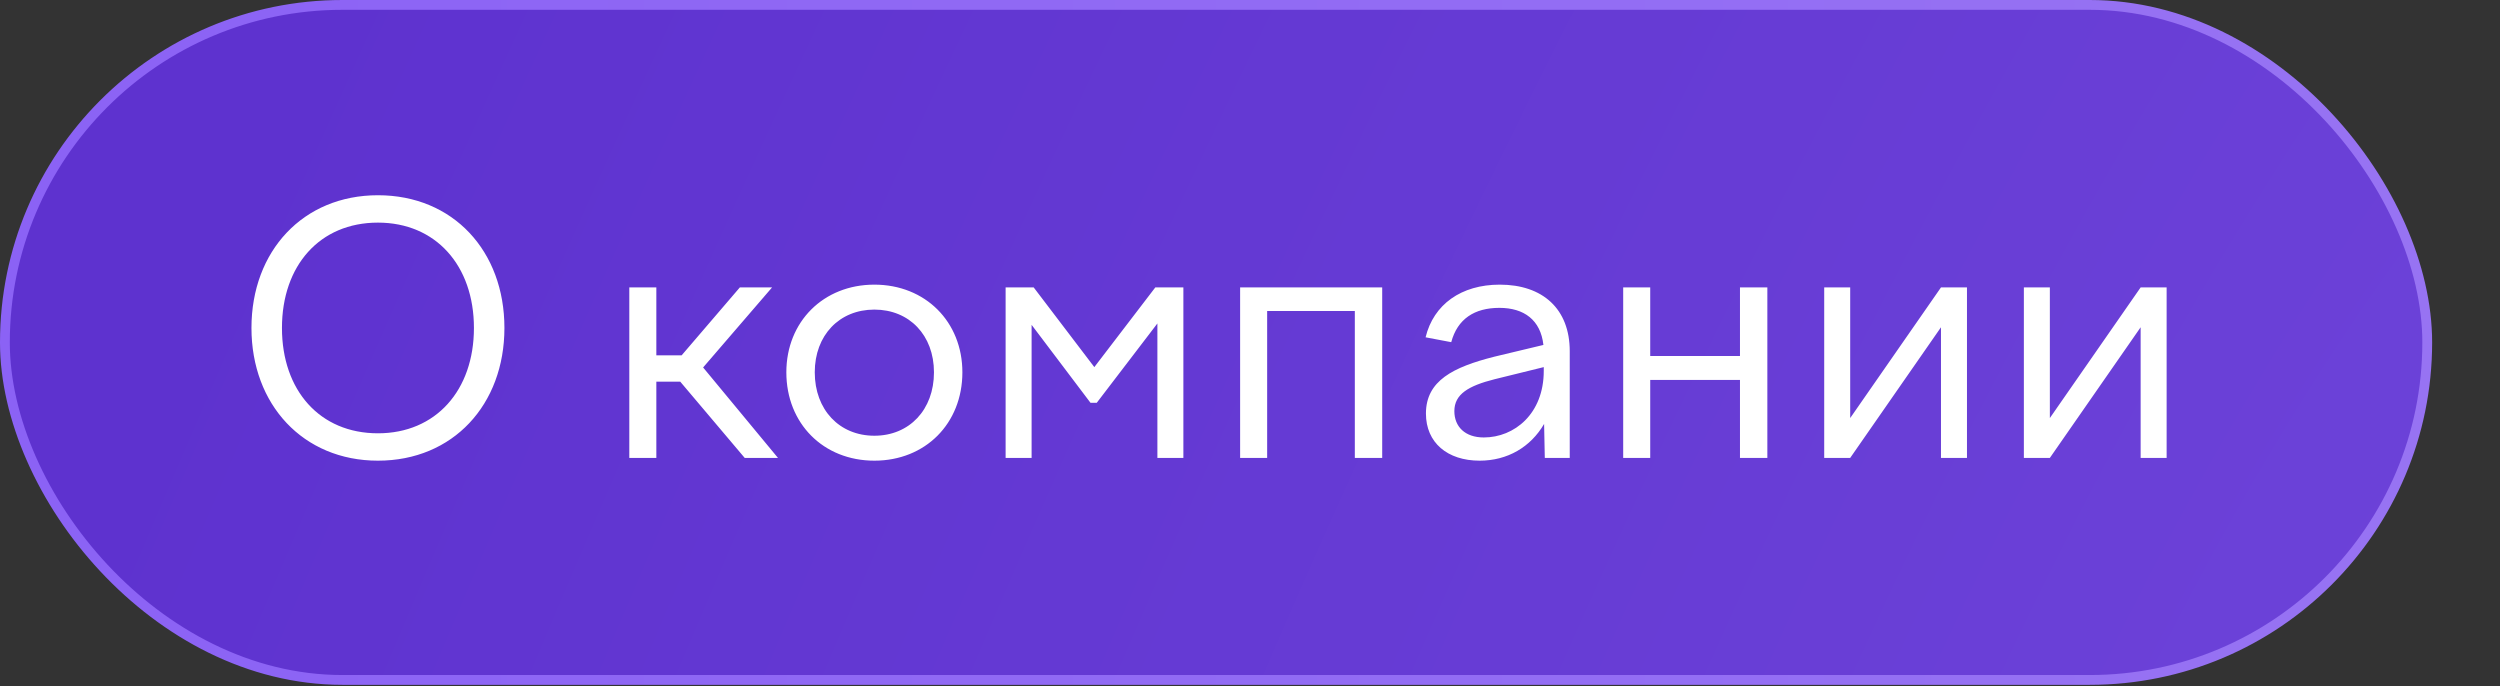
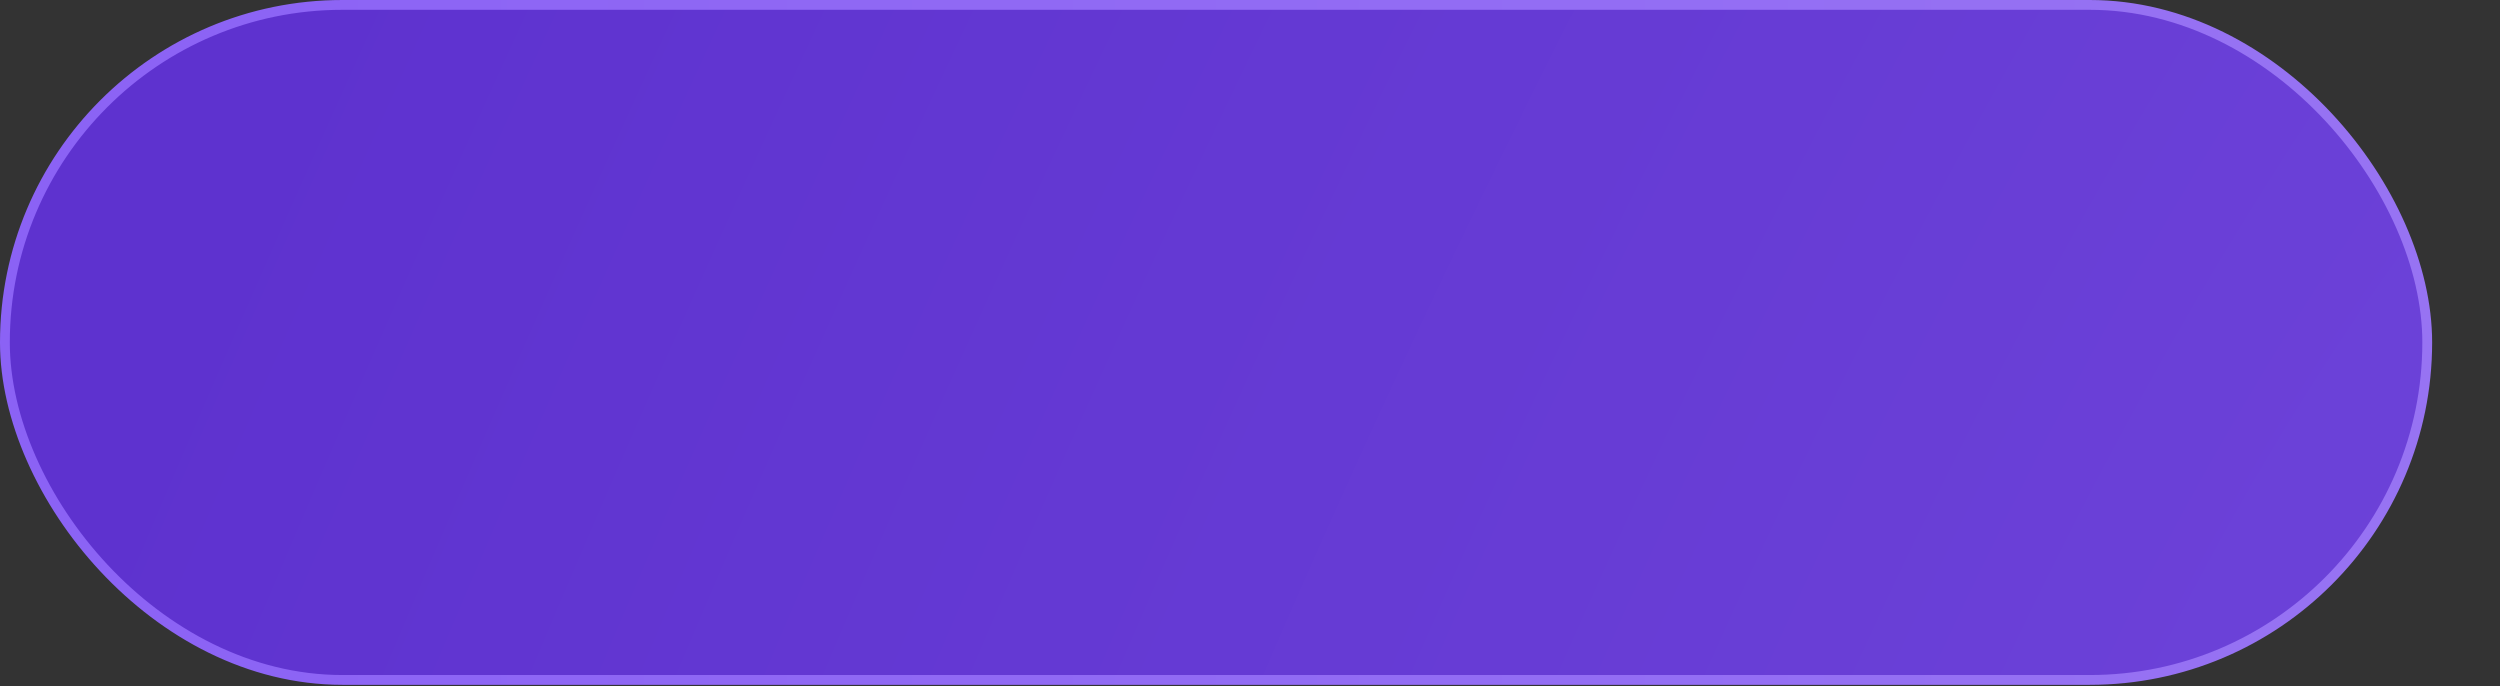
<svg xmlns="http://www.w3.org/2000/svg" width="368" height="101" viewBox="0 0 368 101" fill="none">
  <rect x="0" y="0" width="368" height="101" fill="#333333" stroke="none" />
  <rect x="0.722" y="0.722" width="356.567" height="99.363" rx="49.681" fill="url(#paint0_radial_374_293)" />
  <rect x="0.722" y="0.722" width="356.567" height="99.363" rx="49.681" stroke="url(#paint1_linear_374_293)" stroke-width="1.444" />
-   <path d="M37.015 48.275C37.015 36.951 44.616 28.739 55.633 28.739C66.702 28.739 74.251 36.951 74.251 48.275C74.251 59.548 66.702 67.811 55.633 67.811C44.616 67.811 37.015 59.548 37.015 48.275ZM69.763 48.275C69.763 39.094 64.152 32.769 55.633 32.769C47.064 32.769 41.504 39.094 41.504 48.275C41.504 57.457 47.064 63.782 55.633 63.782C64.152 63.782 69.763 57.457 69.763 48.275ZM92.634 42.307H96.613V52.305H100.336L108.906 42.307H113.649L103.499 54.09L114.517 67.403H109.62L100.132 56.181H96.613V67.403H92.634V42.307ZM128.707 41.899C136.205 41.899 141.663 47.357 141.663 54.804C141.663 62.353 136.205 67.811 128.707 67.811C121.208 67.811 115.75 62.353 115.75 54.804C115.75 47.357 121.208 41.899 128.707 41.899ZM128.707 45.572C123.555 45.572 119.933 49.346 119.933 54.804C119.933 60.313 123.555 64.139 128.707 64.139C133.858 64.139 137.48 60.313 137.48 54.804C137.48 49.346 133.858 45.572 128.707 45.572ZM148.026 67.403V42.307H152.158L161.084 54.039L170.062 42.307H174.193V67.403H170.368V47.612L161.441 59.293H160.523L151.852 47.816V67.403H148.026ZM182.546 67.403V42.307H203.46V67.403H199.43V45.776H186.525V67.403H182.546ZM227.394 67.403L227.292 62.404C225.302 65.822 221.885 67.811 217.804 67.811C213.06 67.811 209.898 65.159 209.898 60.874C209.898 56.028 213.928 54.039 219.947 52.509L227.19 50.775C226.782 47.102 224.333 45.317 220.712 45.317C217.039 45.317 214.54 46.949 213.622 50.367L209.847 49.652C211.02 44.807 215.101 41.899 220.763 41.899C227.088 41.899 231.066 45.47 231.066 51.693V67.403H227.394ZM214.081 60.517C214.081 62.813 215.662 64.394 218.416 64.394C222.905 64.394 227.241 60.925 227.241 54.6V54.039L219.998 55.824C216.172 56.794 214.081 58.018 214.081 60.517ZM238.934 67.403V42.307H242.913V52.407H256.124V42.307H260.154V67.403H256.124V55.926H242.913V67.403H238.934ZM268.523 67.403V42.307H272.349V61.537L285.713 42.307H289.539V67.403H285.713V48.173L272.349 67.403H268.523ZM297.913 67.403V42.307H301.739V61.537L315.103 42.307H318.928V67.403H315.103V48.173L301.739 67.403H297.913Z" fill="white" />
  <defs>
    <radialGradient id="paint0_radial_374_293" cx="0" cy="0" r="1" gradientUnits="userSpaceOnUse" gradientTransform="translate(358 126.5) rotate(-155.601) scale(336.492 1130.15)">
      <stop stop-color="#6D43D9" />
      <stop offset="1" stop-color="#5E32CF" />
    </radialGradient>
    <linearGradient id="paint1_linear_374_293" x1="0" y1="50.403" x2="358.011" y2="50.403" gradientUnits="userSpaceOnUse">
      <stop stop-color="#8B62F5" />
      <stop offset="1" stop-color="#9773F3" />
    </linearGradient>
  </defs>
</svg>